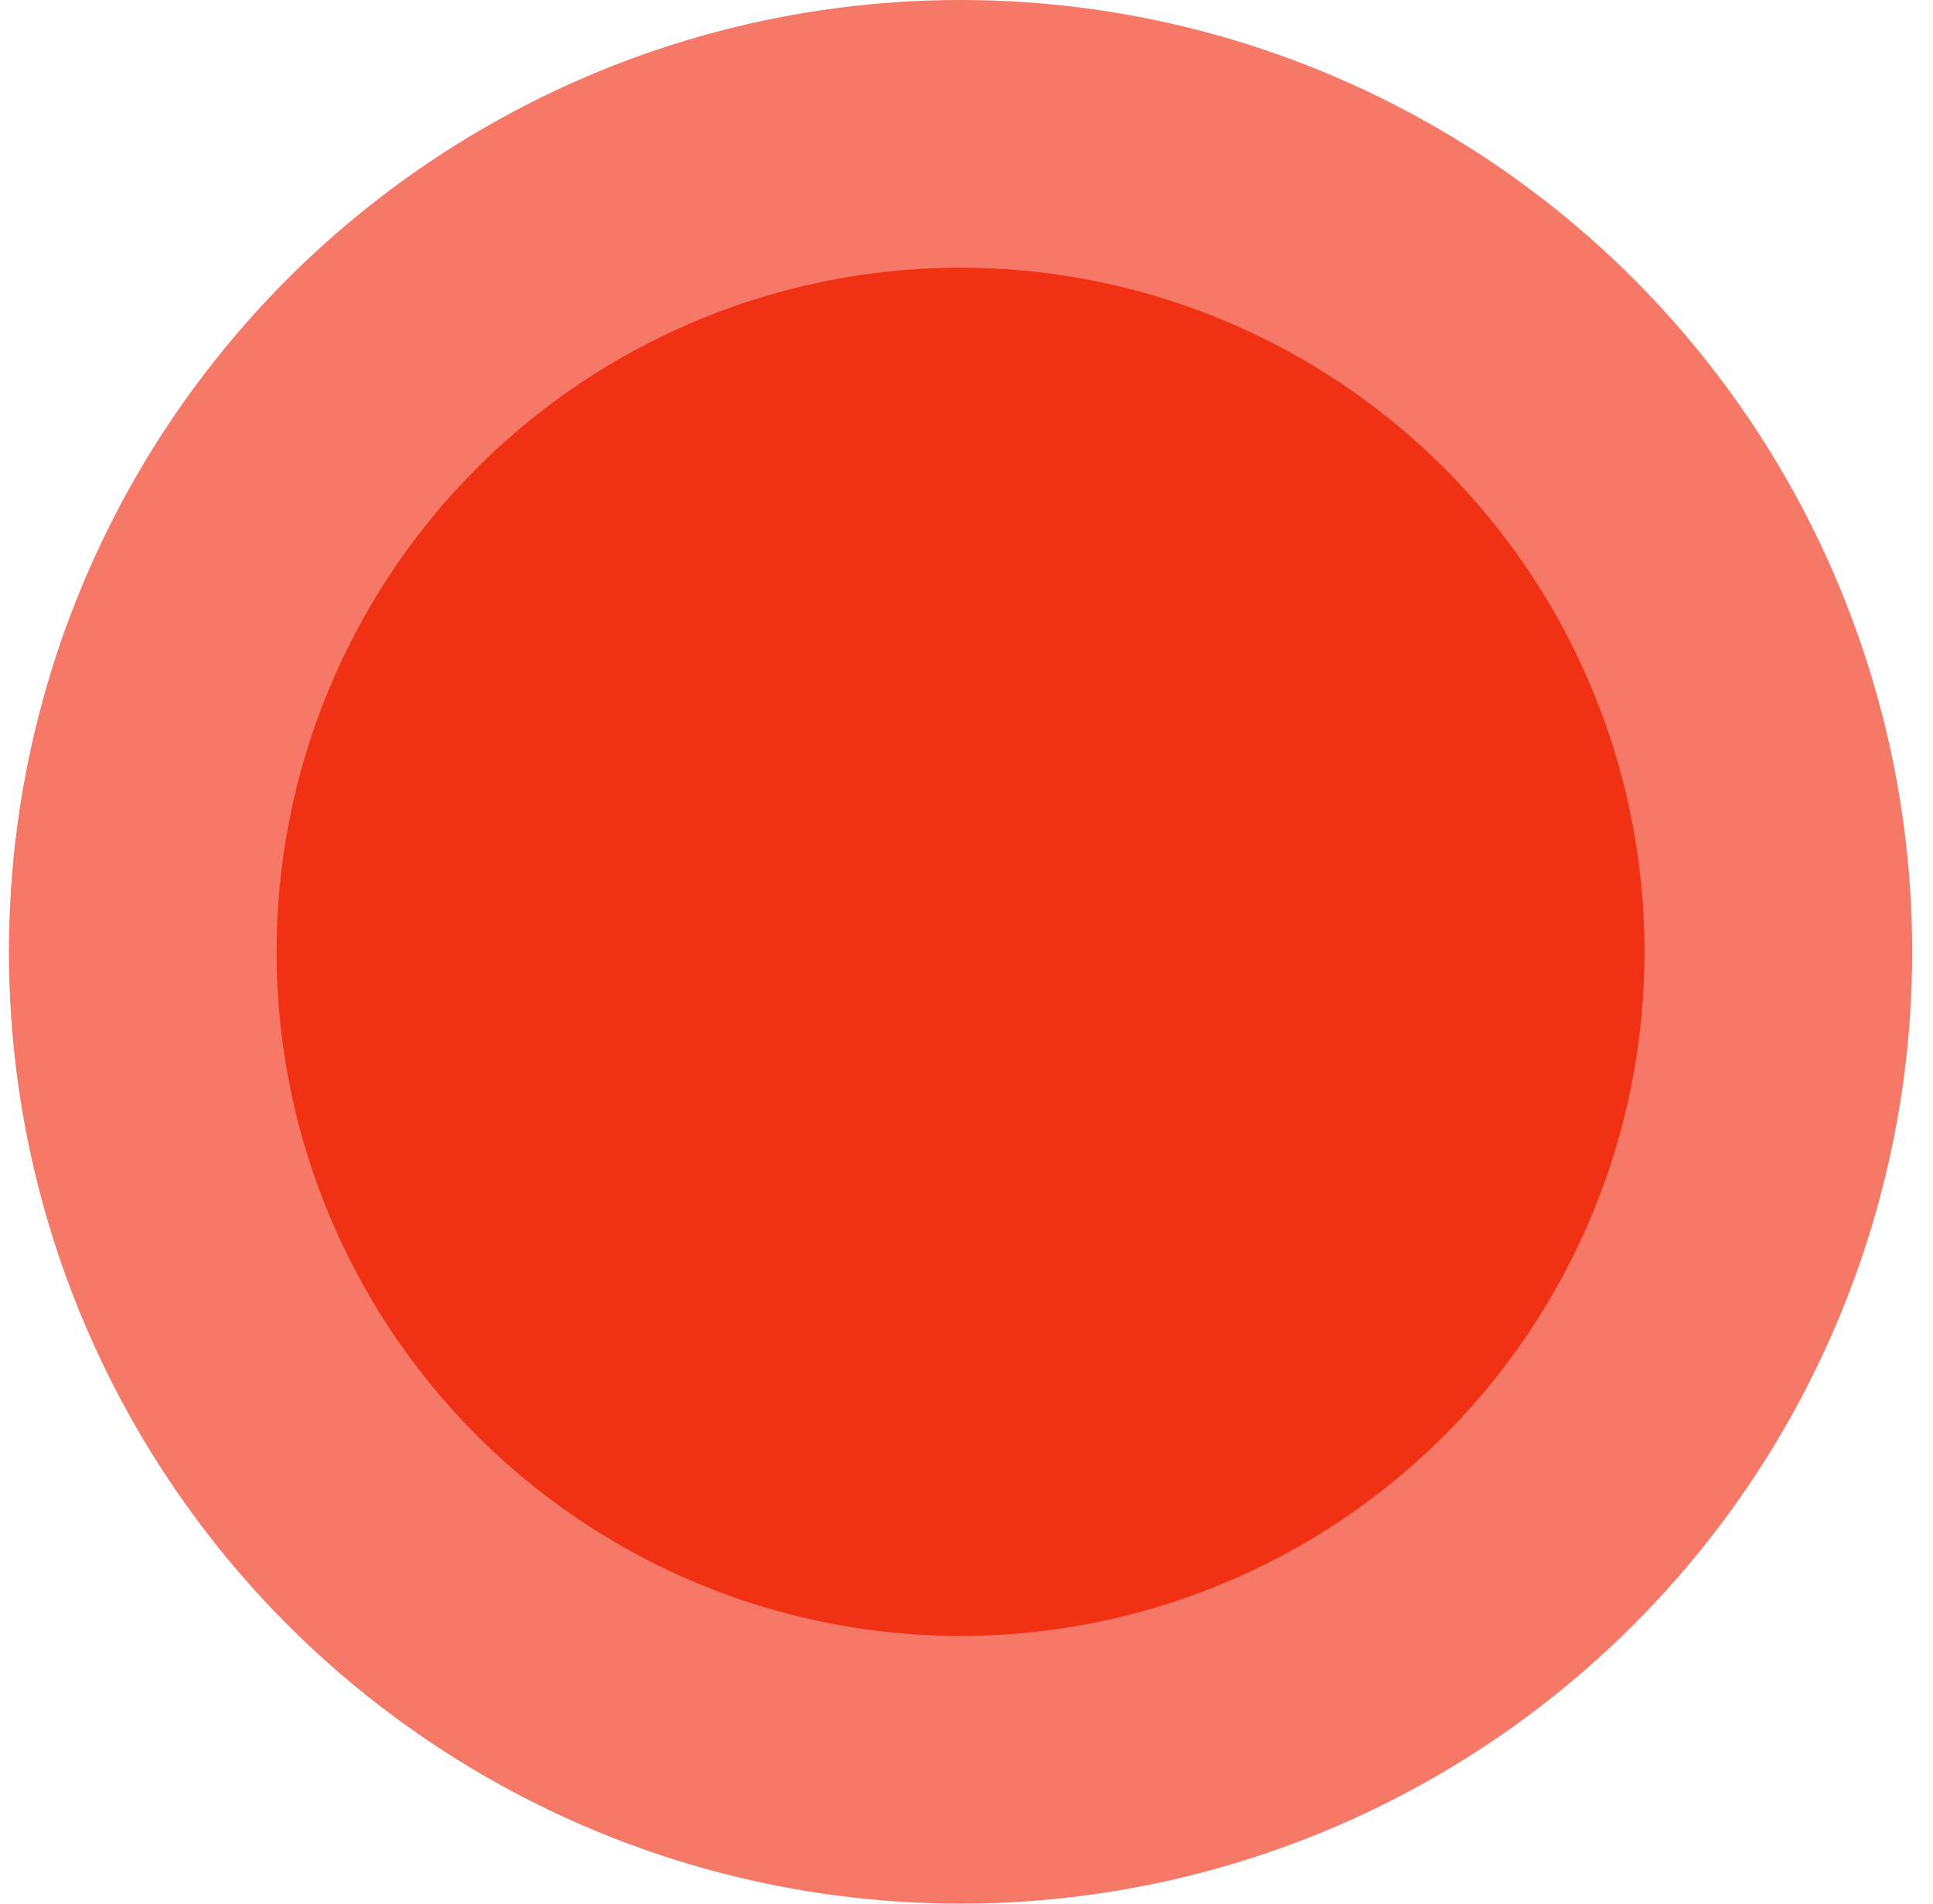
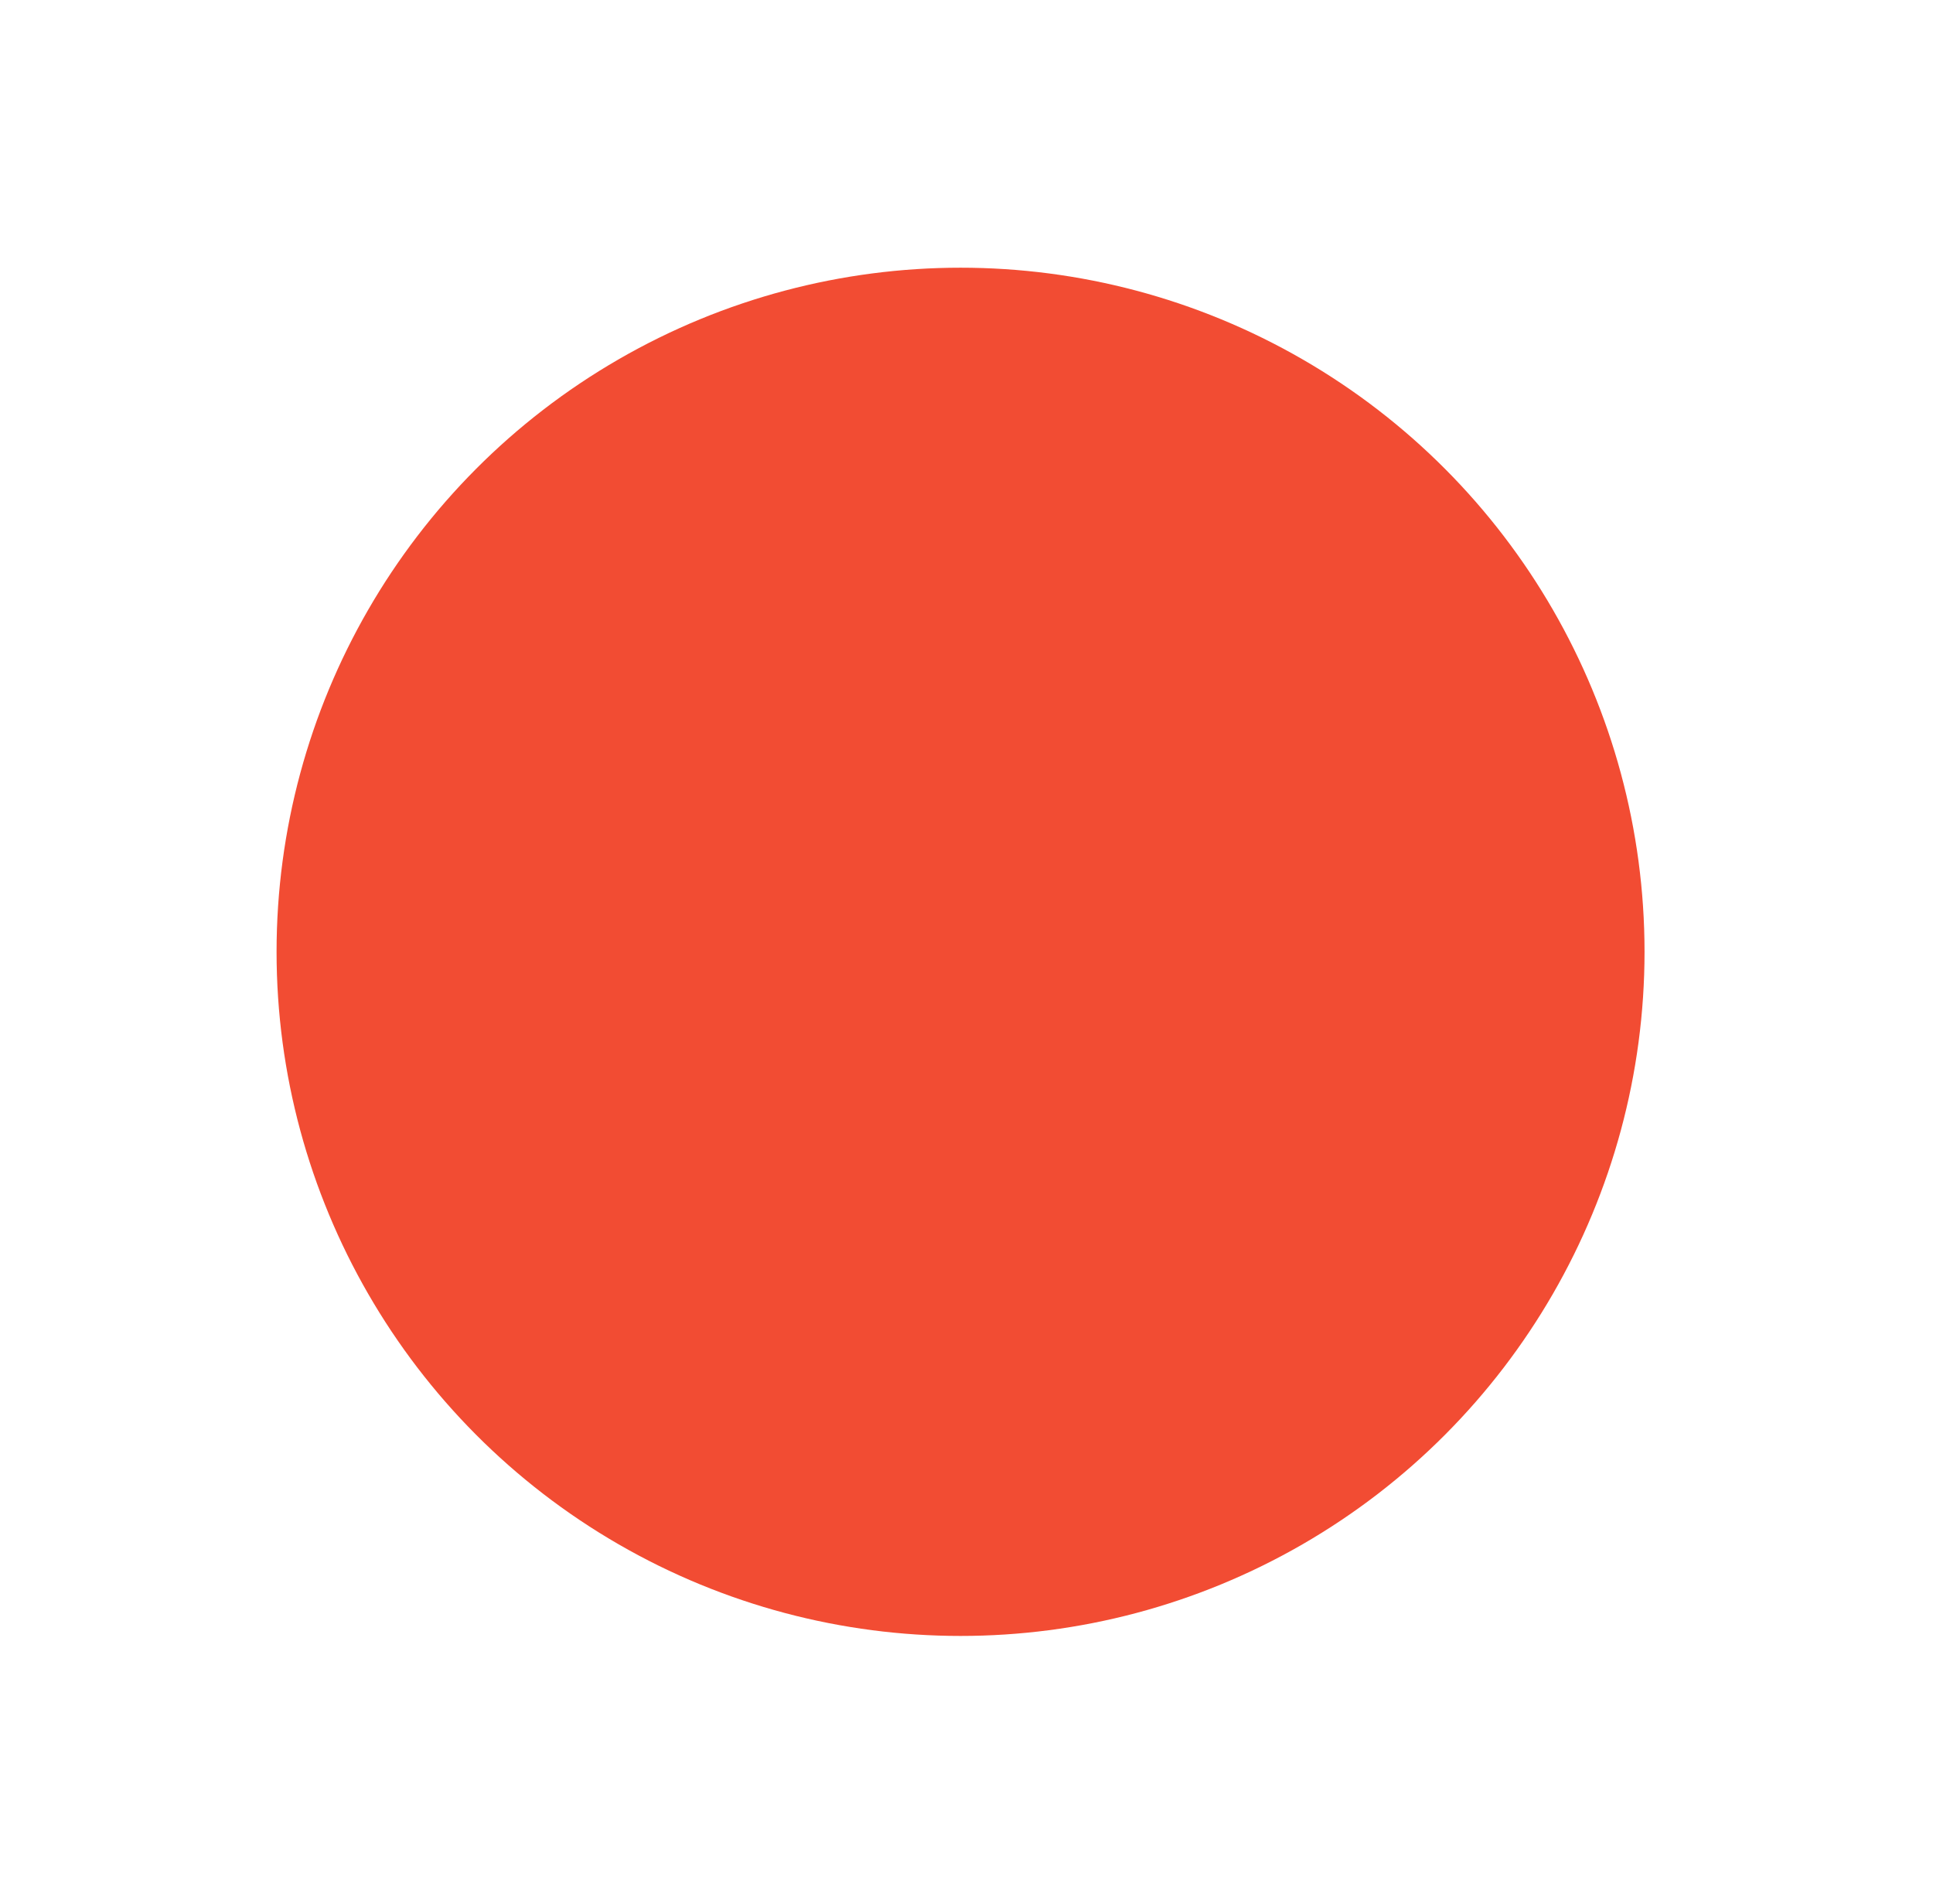
<svg xmlns="http://www.w3.org/2000/svg" version="1.1" id="レイヤー_1" x="0px" y="0px" viewBox="0 0 65 64" style="enable-background:new 0 0 65 64;" xml:space="preserve">
  <style type="text/css">
	.st0{opacity:0.6;fill:#EE2000;enable-background:new    ;}
	.st1{opacity:0.8;fill:#EE2000;enable-background:new    ;}
</style>
-   <circle class="st0" cx="32.3" cy="32" r="32" />
  <circle class="st1" cx="32.3" cy="32" r="23" />
</svg>